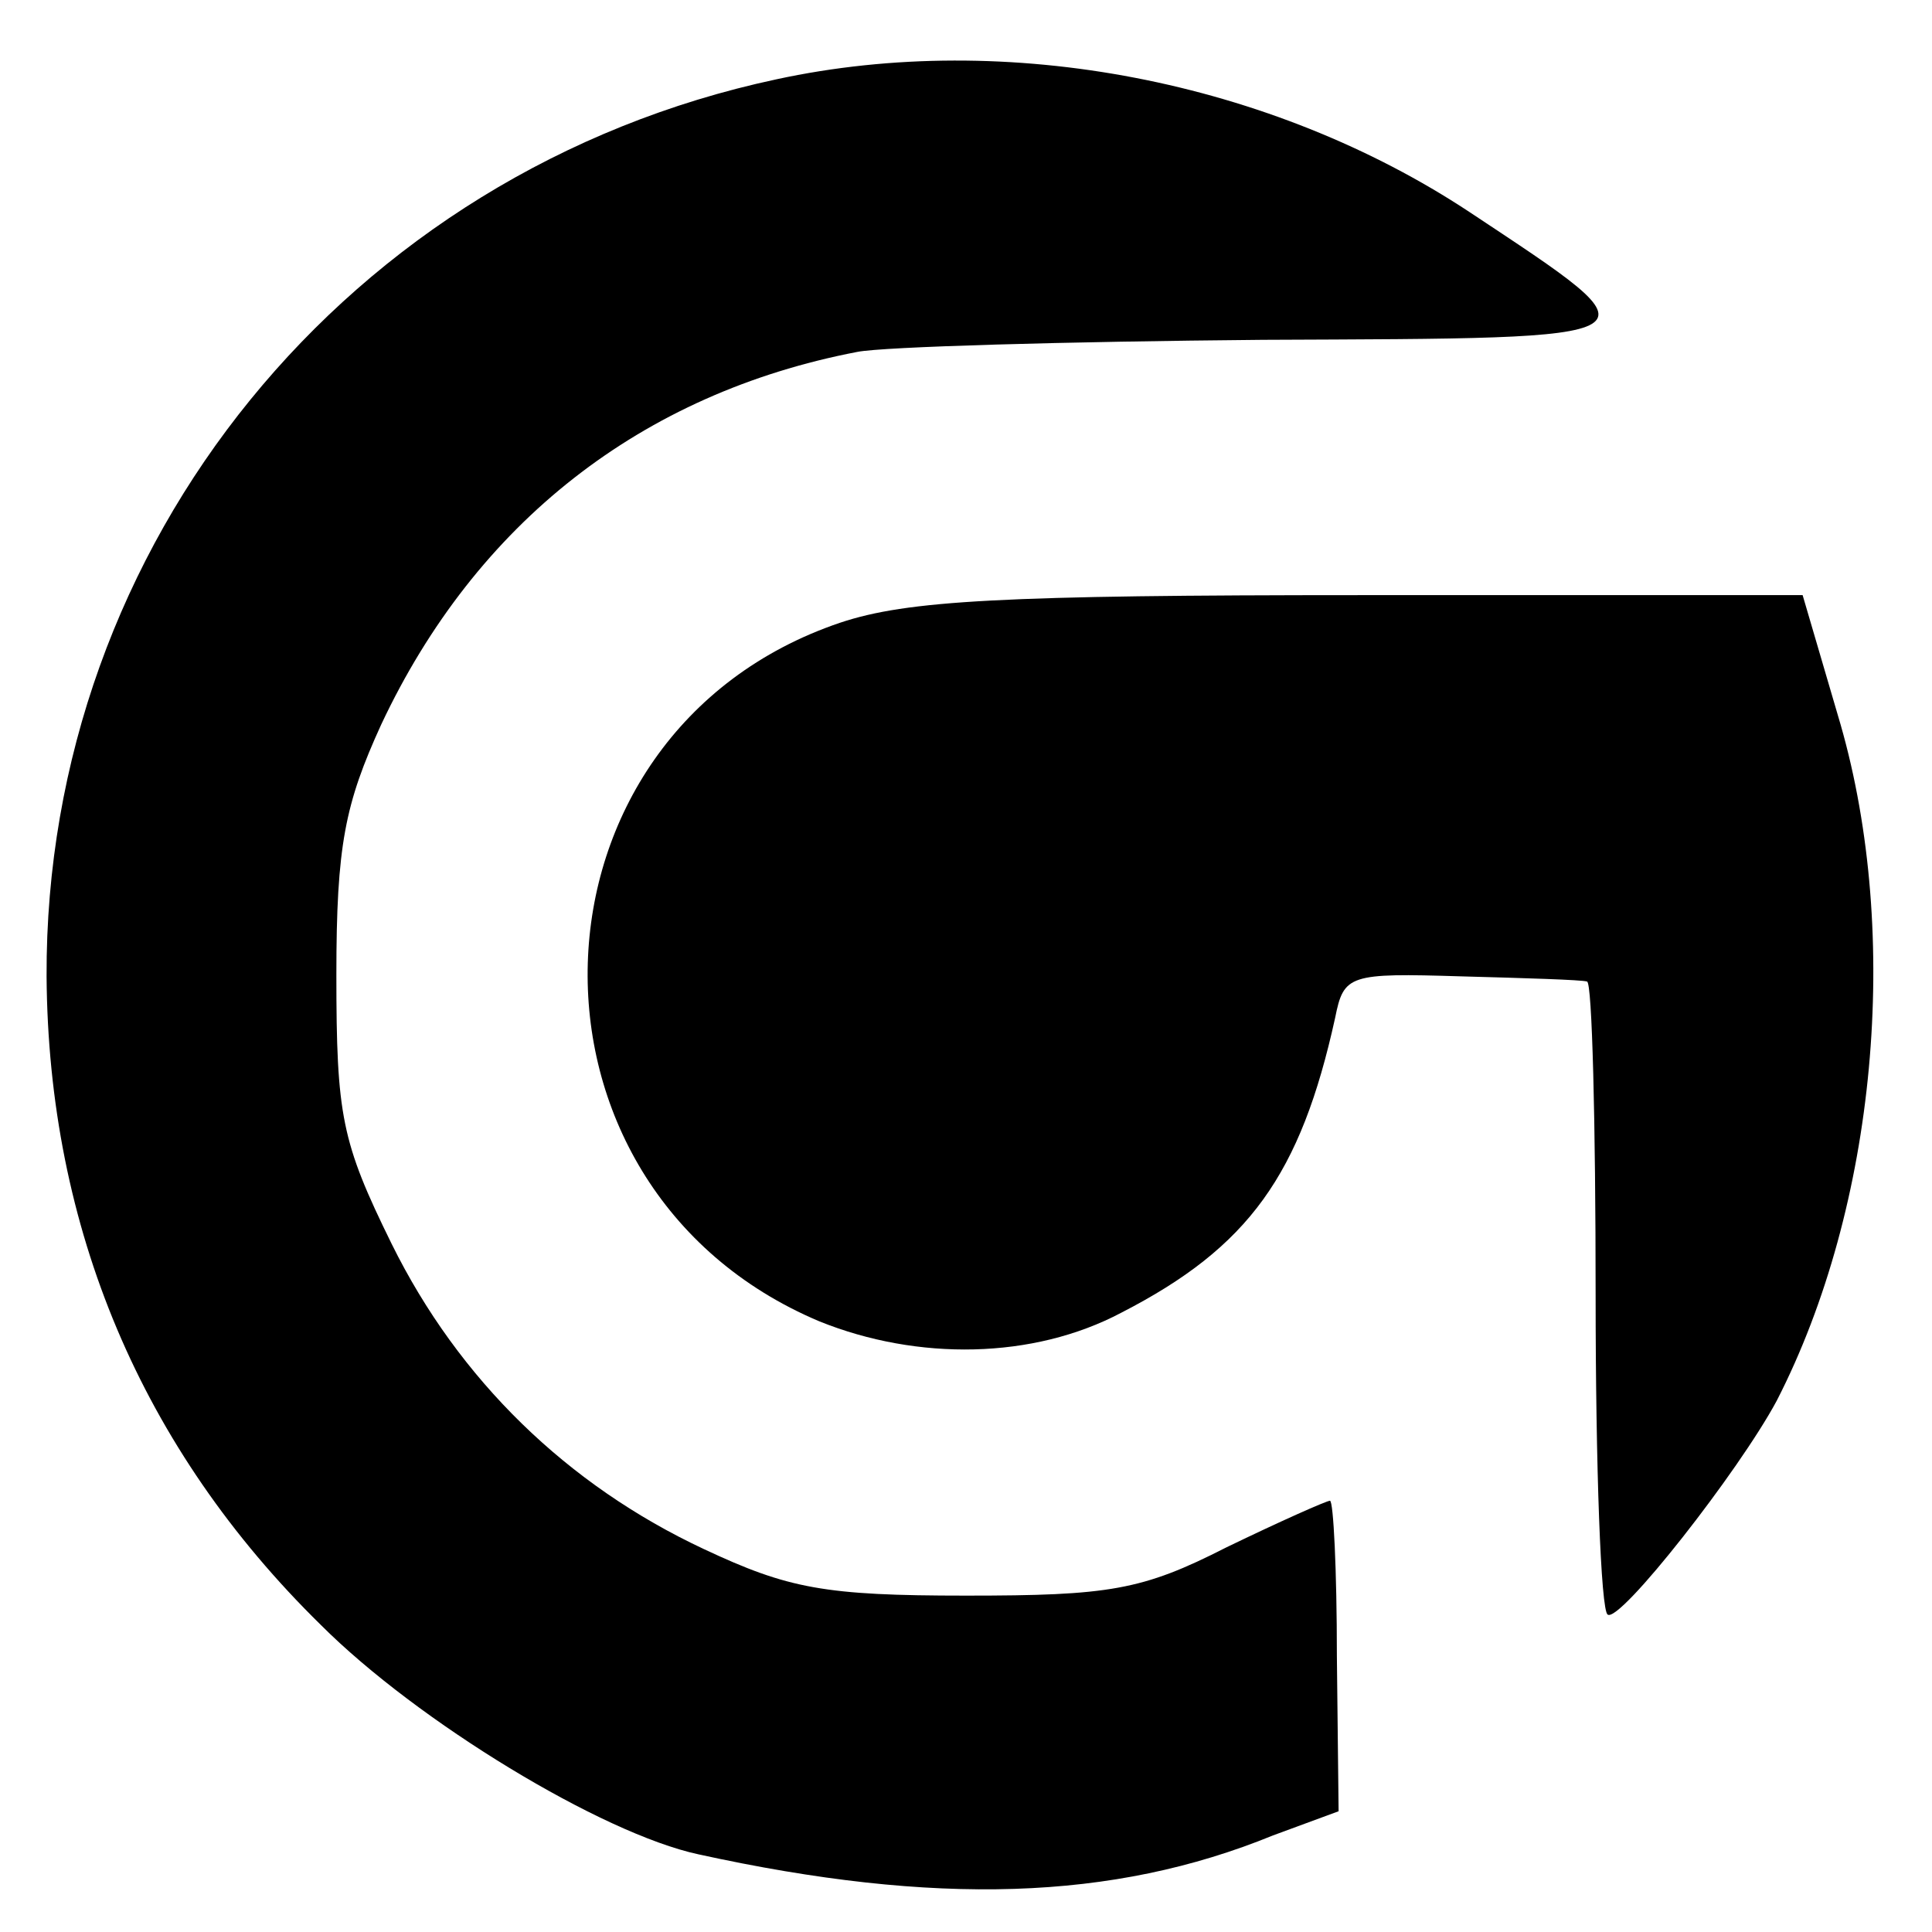
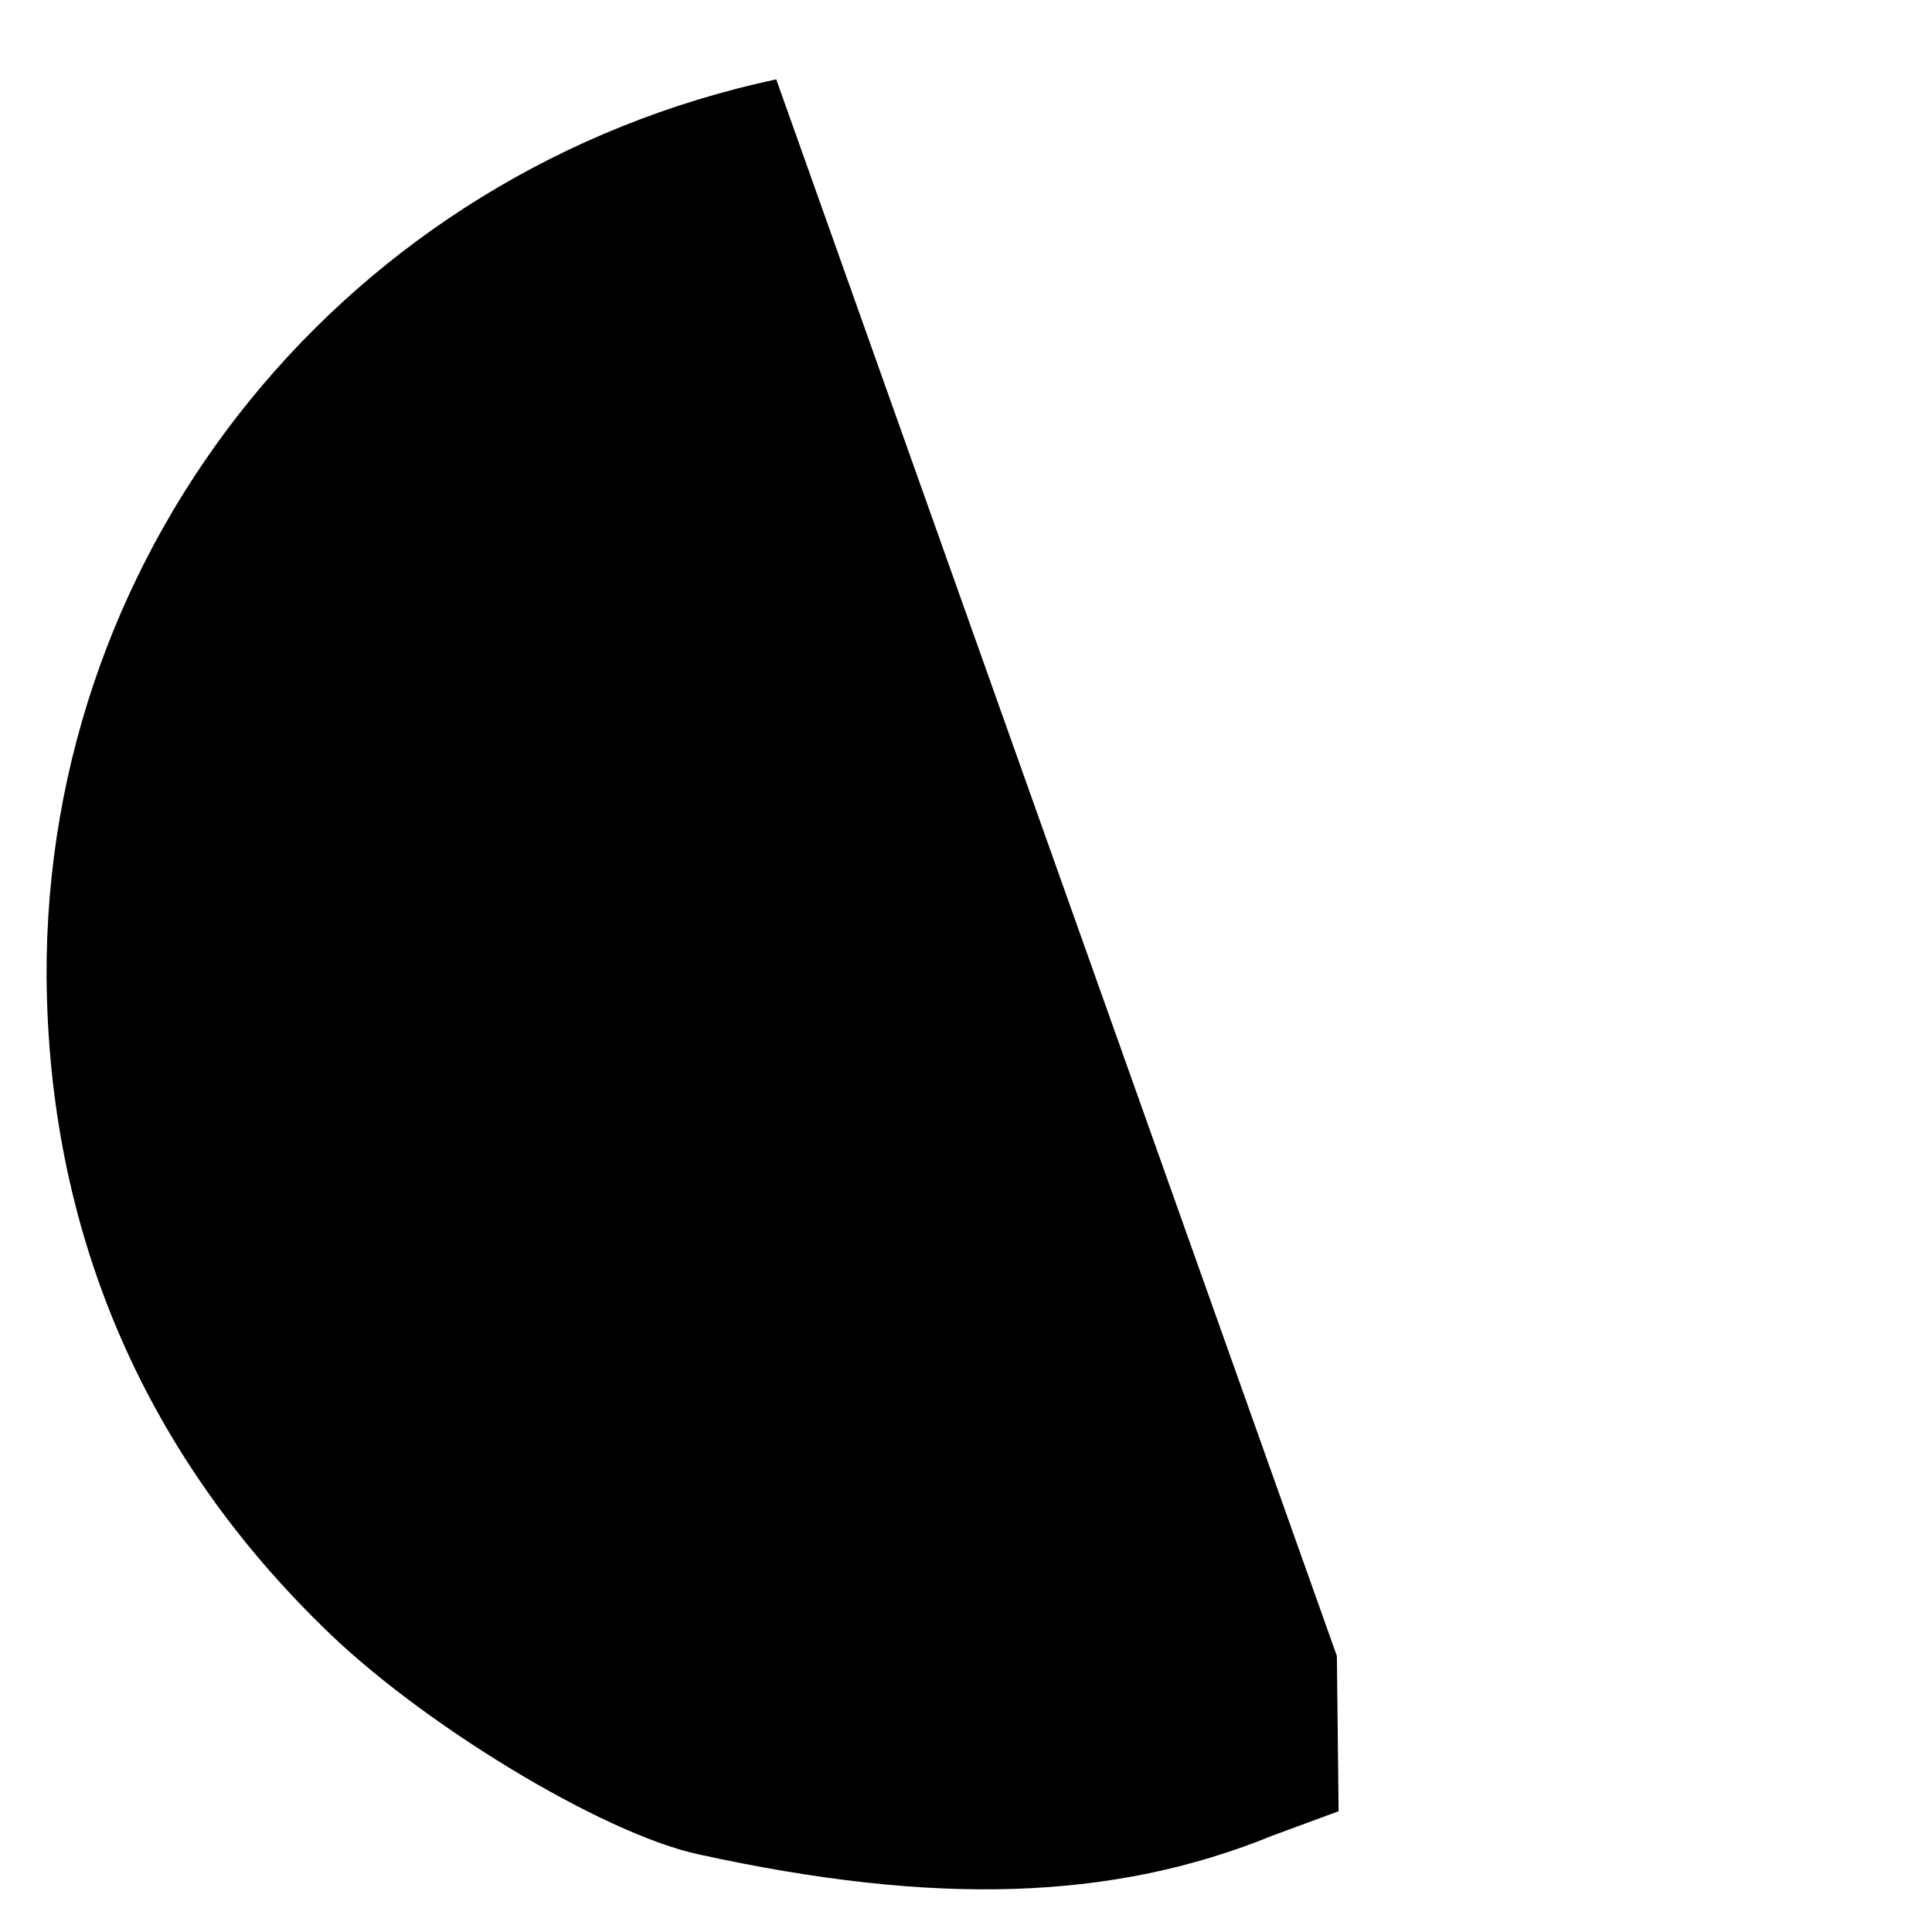
<svg xmlns="http://www.w3.org/2000/svg" version="1.0" width="112pt" height="112pt" viewBox="0 0 112 112" preserveAspectRatio="xMidYMid meet">
  <g transform="translate(0,112) scale(0.1,-0.1)" fill="#000000" stroke="none">
-     <path d="M450 1074 c-248 -53 -424 -269 -423 -520 1 -146 55 -274 159 -376 56 -56 163 -121 219 -133 137 -30 240 -27 333 11 l38 14 -1 90 c0 50 -2 90 -4 90 -2 0 -29 -12 -60 -27 -49 -25 -68 -28 -151 -28 -82 0 -103 4 -152 27 -79 37 -142 98 -181 177 -29 59 -32 74 -32 156 0 75 5 99 26 145 55 117 151 192 276 216 15 3 121 6 235 7 236 1 233 -1 120 74 -115 76 -268 106 -402 77z" />
-     <path d="M487 759 c-189 -64 -197 -327 -12 -405 57 -23 124 -22 175 5 74 38 104 80 124 171 5 25 8 26 73 24 37 -1 70 -2 73 -3 3 0 5 -82 5 -182 0 -99 3 -183 7 -185 7 -5 76 83 98 124 58 113 72 270 37 392 l-22 75 -255 0 c-209 0 -264 -3 -303 -16z" />
+     <path d="M450 1074 c-248 -53 -424 -269 -423 -520 1 -146 55 -274 159 -376 56 -56 163 -121 219 -133 137 -30 240 -27 333 11 l38 14 -1 90 z" />
  </g>
</svg>